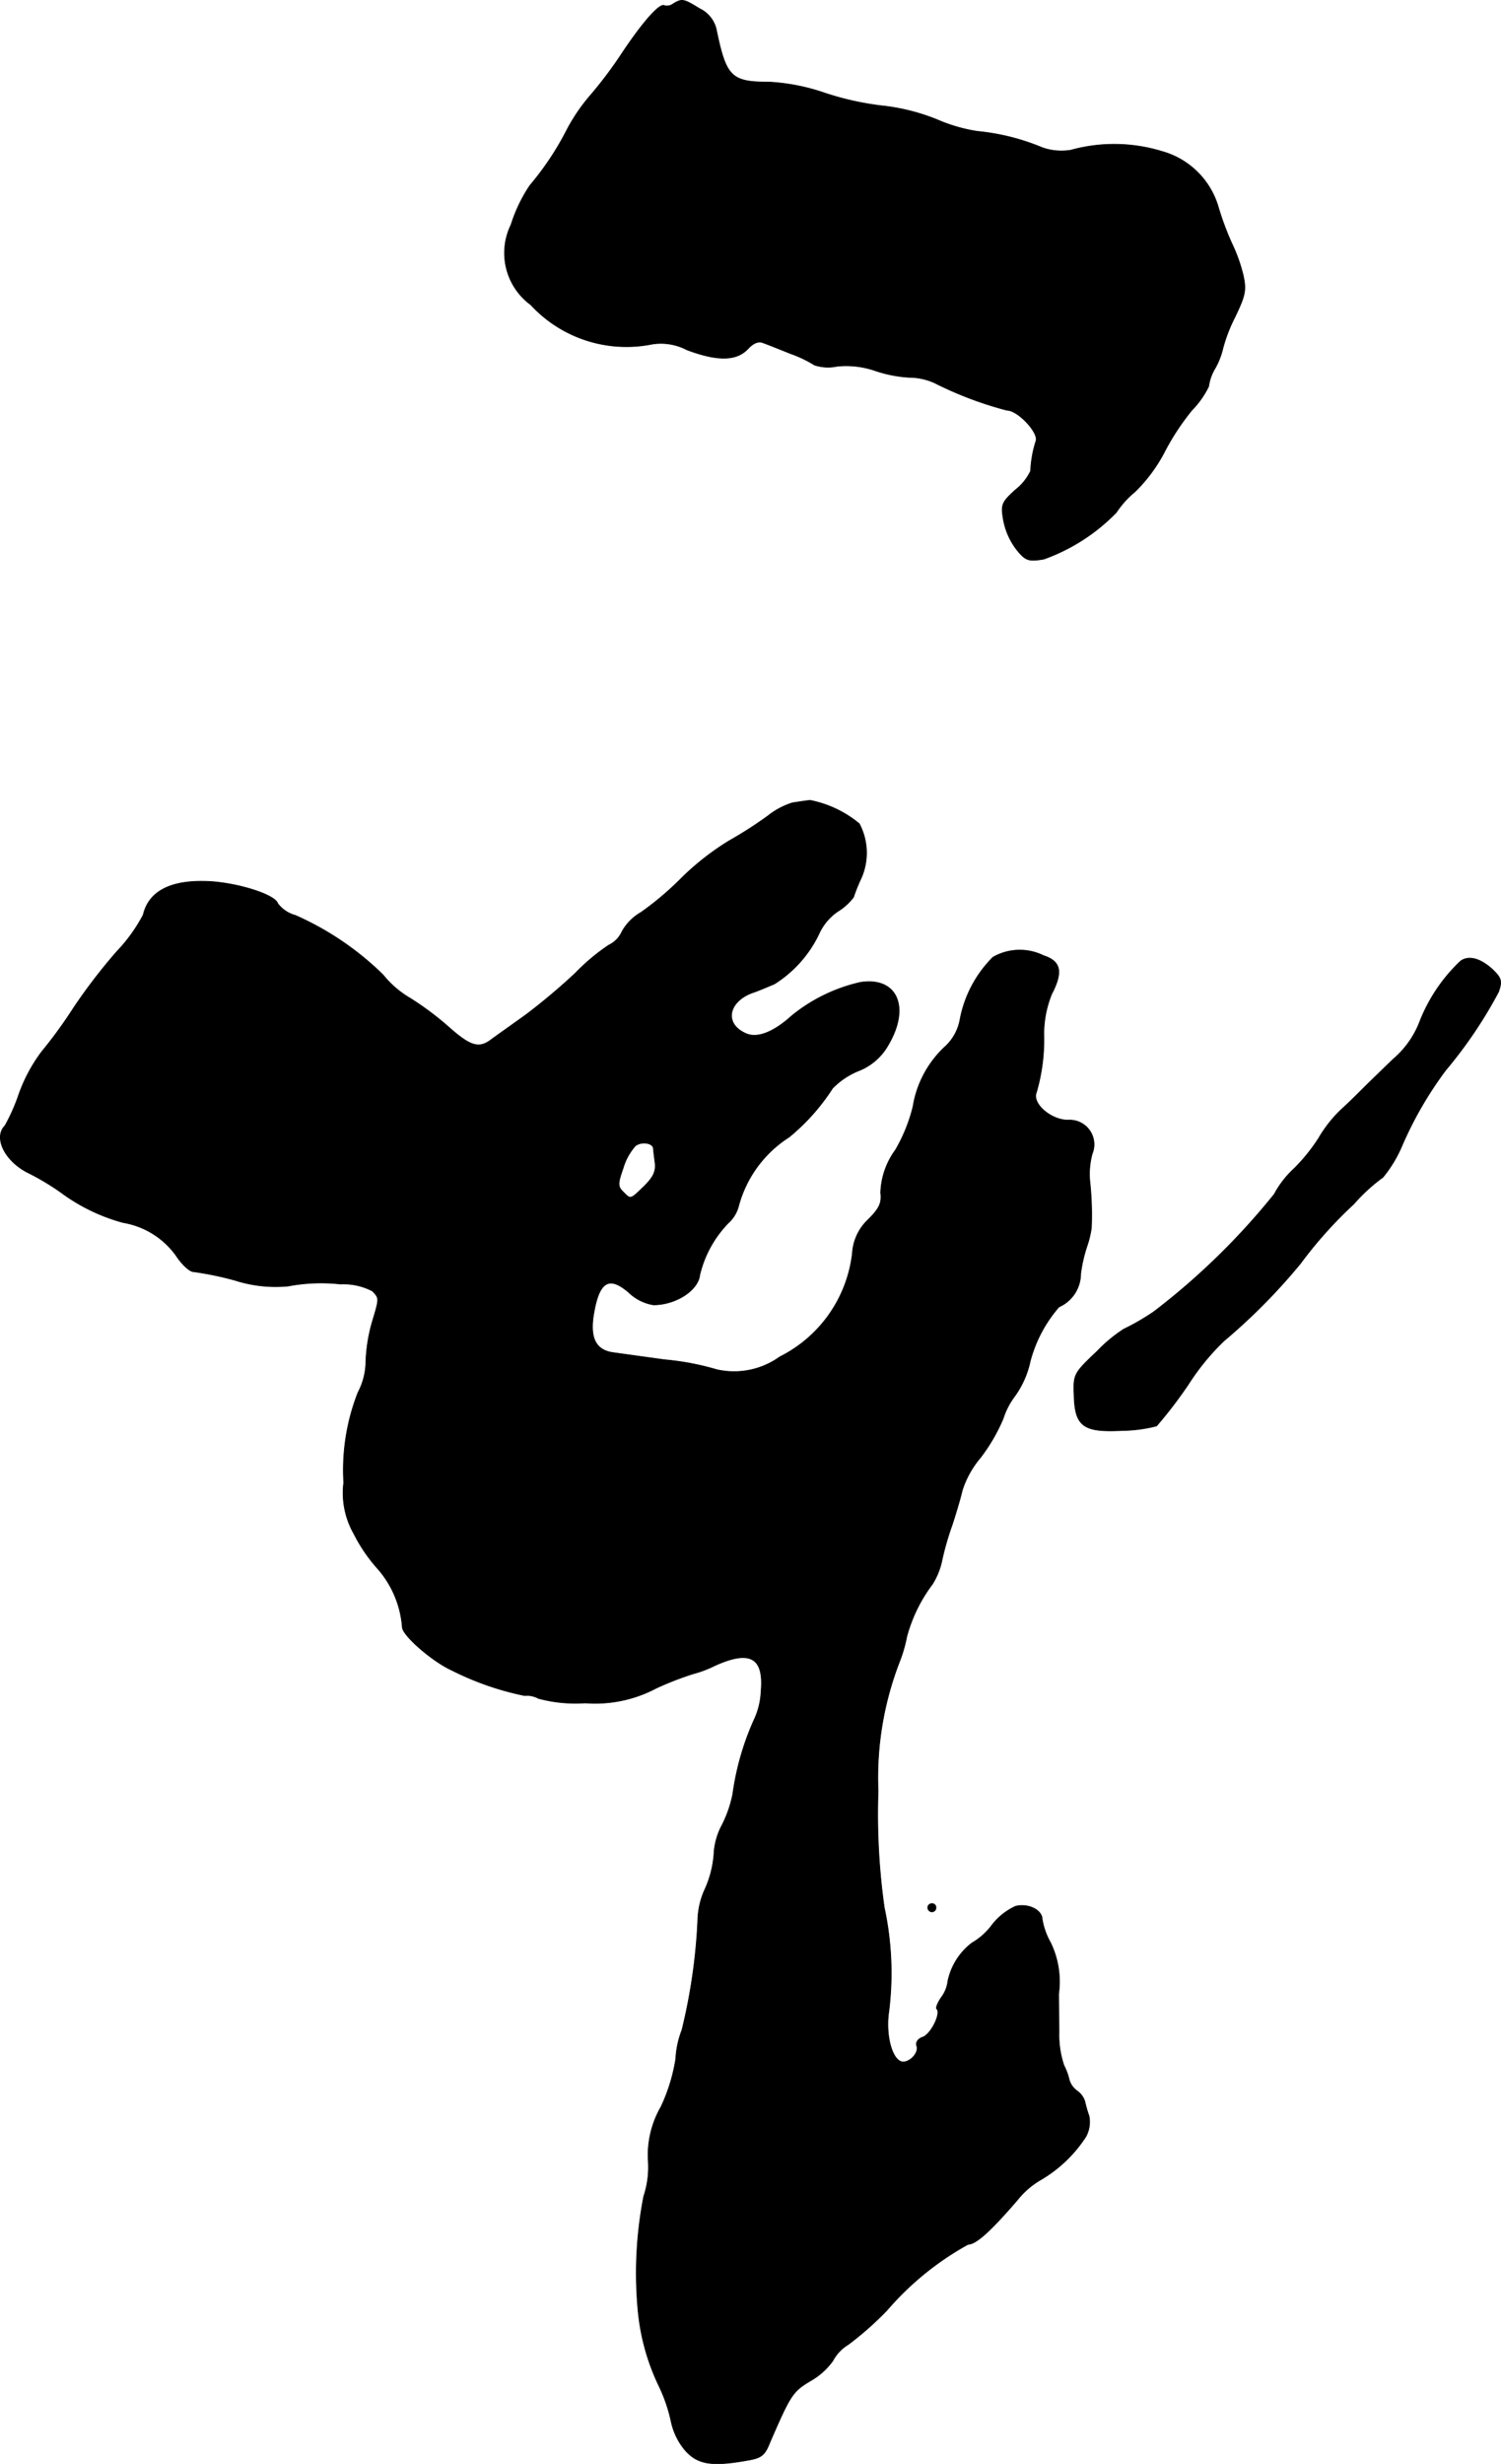
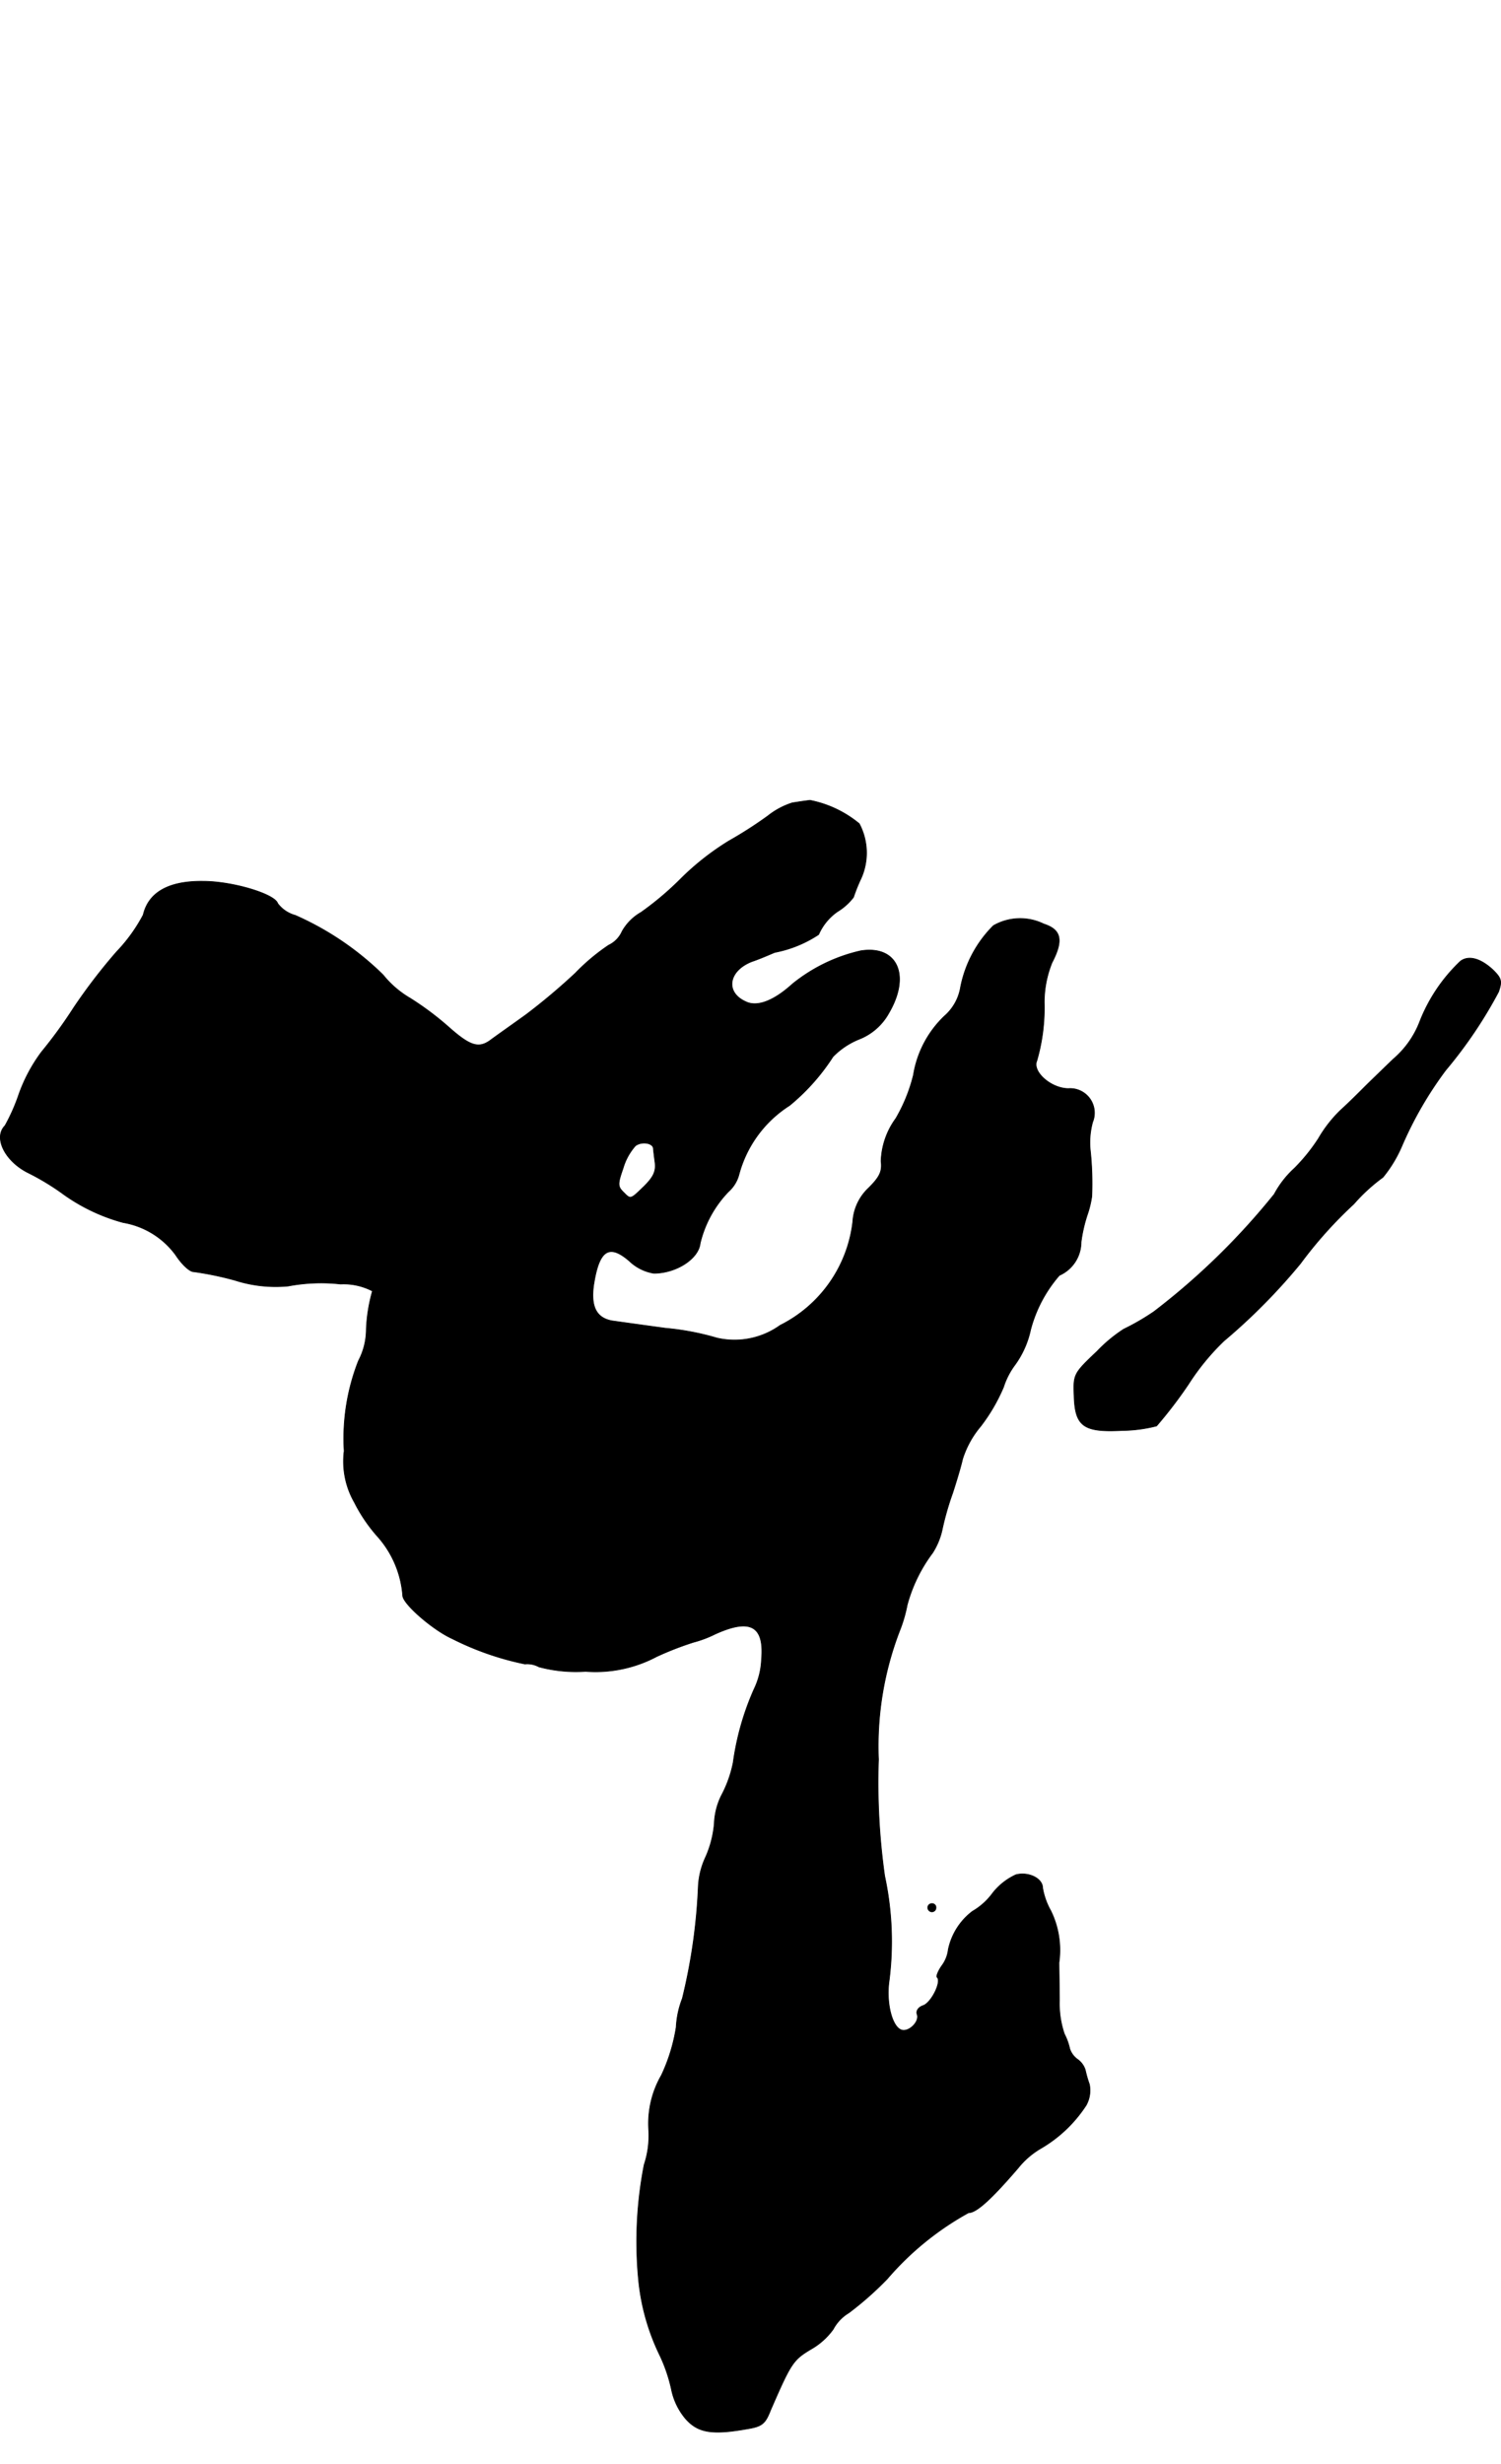
<svg xmlns="http://www.w3.org/2000/svg" version="1.1" width="7.821mm" height="12.832mm" viewBox="0 0 22.169 36.373">
  <defs>
    <style type="text/css">
      .a {
        stroke: #000;
        stroke-linecap: round;
        stroke-linejoin: round;
        stroke-width: 0.01px;
      }
    </style>
  </defs>
-   <path class="a" d="M9.947.053A.152.152,0,0,1,9.813.083c-.067-.042-.315.236-.63.709a6.101,6.101,0,0,1-.46.612,2.709,2.709,0,0,0-.345.503,4.282,4.282,0,0,1-.551.83,2.265,2.265,0,0,0-.279.581A.948.948,0,0,0,7.839,4.499,1.923,1.923,0,0,0,9.632,5.08a.831.831,0,0,1,.515.085c.454.17.733.164.902-.018.079-.085.157-.115.224-.085.055.018.236.091.4.157a1.805,1.805,0,0,1,.357.17.639.639,0,0,0,.333.018,1.316,1.316,0,0,1,.569.067,1.918,1.918,0,0,0,.503.097.902.902,0,0,1,.376.085,5.409,5.409,0,0,0,1.06.4c.164,0,.472.333.43.454a1.629,1.629,0,0,0-.079.442.763.763,0,0,1-.224.279c-.206.188-.218.218-.176.454a1.034,1.034,0,0,0,.194.43c.133.164.176.176.4.139a2.806,2.806,0,0,0,1.072-.69,1.38,1.38,0,0,1,.273-.303,2.332,2.332,0,0,0,.424-.563,3.604,3.604,0,0,1,.418-.642,1.338,1.338,0,0,0,.248-.351.691.691,0,0,1,.091-.26,1.123,1.123,0,0,0,.121-.309,2.315,2.315,0,0,1,.176-.454c.157-.327.17-.4.121-.624a2.431,2.431,0,0,0-.17-.472,4.282,4.282,0,0,1-.194-.521,1.201,1.201,0,0,0-.836-.83,2.405,2.405,0,0,0-1.345-.018.853.853,0,0,1-.418-.036,3.31,3.31,0,0,0-.963-.242,2.399,2.399,0,0,1-.588-.17,3.018,3.018,0,0,0-.812-.206,4.26,4.26,0,0,1-.866-.194,3.03,3.03,0,0,0-.8-.157c-.569,0-.642-.073-.787-.769a.45.45,0,0,0-.248-.315C10.092-.02,10.074-.02,9.947.053Z" />
-   <path class="a" d="M11.703,11.852a1.129,1.129,0,0,0-.363.194,6.083,6.083,0,0,1-.575.369,3.913,3.913,0,0,0-.709.557,4.499,4.499,0,0,1-.588.497.748.748,0,0,0-.279.279.408.408,0,0,1-.2.206,3.039,3.039,0,0,0-.491.412,9.215,9.215,0,0,1-.727.612c-.218.157-.46.327-.533.382-.17.121-.297.079-.6-.188a4.4,4.4,0,0,0-.581-.436,1.448,1.448,0,0,1-.4-.345,4.365,4.365,0,0,0-1.296-.878.483.483,0,0,1-.26-.176c-.042-.139-.666-.327-1.102-.327-.509-.006-.806.164-.884.497a2.411,2.411,0,0,1-.394.545,8.364,8.364,0,0,0-.636.83,6.84,6.84,0,0,1-.472.648A2.382,2.382,0,0,0,.28,16.152a2.795,2.795,0,0,1-.206.466c-.176.176,0,.527.345.697a3.661,3.661,0,0,1,.485.291,2.747,2.747,0,0,0,.915.442,1.209,1.209,0,0,1,.775.478c.091.139.206.248.267.248a4.697,4.697,0,0,1,.612.127,1.967,1.967,0,0,0,.781.085,2.615,2.615,0,0,1,.775-.03.923.923,0,0,1,.472.103c.103.109.103.103-.006.466a2.418,2.418,0,0,0-.091.569.995.995,0,0,1-.115.46,3.126,3.126,0,0,0-.212,1.333,1.217,1.217,0,0,0,.151.757,2.353,2.353,0,0,0,.357.521,1.479,1.479,0,0,1,.357.86c.012.127.448.503.727.63a4.29,4.29,0,0,0,1.078.376.357.357,0,0,1,.206.042,2.112,2.112,0,0,0,.69.067,1.927,1.927,0,0,0,1.048-.218,4.682,4.682,0,0,1,.545-.212,1.664,1.664,0,0,0,.321-.121c.521-.236.727-.121.684.376a1.104,1.104,0,0,1-.109.436,3.994,3.994,0,0,0-.309,1.084,1.773,1.773,0,0,1-.176.491,1.018,1.018,0,0,0-.103.406,1.539,1.539,0,0,1-.127.497,1.156,1.156,0,0,0-.109.424,8.359,8.359,0,0,1-.236,1.666,1.348,1.348,0,0,0-.091.424,2.622,2.622,0,0,1-.218.709,1.425,1.425,0,0,0-.188.806,1.367,1.367,0,0,1-.067.515,5.909,5.909,0,0,0-.085,1.678,3.262,3.262,0,0,0,.309,1.121,2.315,2.315,0,0,1,.182.533.967.967,0,0,0,.206.418c.182.206.388.242.902.151.224-.036.273-.073.351-.273.303-.697.333-.745.594-.902a1.037,1.037,0,0,0,.333-.297.624.624,0,0,1,.23-.242,4.814,4.814,0,0,0,.569-.503,4.344,4.344,0,0,1,1.199-.975c.115,0,.327-.188.733-.66a1.209,1.209,0,0,1,.327-.285,1.999,1.999,0,0,0,.678-.642.451.451,0,0,0,.048-.309,1.745,1.745,0,0,1-.061-.212.303.303,0,0,0-.115-.157.313.313,0,0,1-.115-.157.878.878,0,0,0-.079-.218,1.394,1.394,0,0,1-.073-.485c0-.194-.006-.454-.006-.569a1.321,1.321,0,0,0-.121-.763,1.046,1.046,0,0,1-.121-.339c0-.139-.206-.242-.394-.194a.924.924,0,0,0-.345.273.977.977,0,0,1-.297.267.952.952,0,0,0-.357.563.497.497,0,0,1-.097.242c-.055.079-.085.157-.067.17.067.067-.091.382-.212.418-.067.024-.103.079-.085.127.042.109-.127.273-.236.23-.139-.055-.224-.412-.176-.733a4.596,4.596,0,0,0-.067-1.538,9.845,9.845,0,0,1-.091-1.72,4.736,4.736,0,0,1,.327-1.938,2.126,2.126,0,0,0,.097-.345,2.26,2.26,0,0,1,.376-.769,1.059,1.059,0,0,0,.145-.363,4.238,4.238,0,0,1,.151-.521c.055-.17.121-.388.145-.497a1.403,1.403,0,0,1,.267-.485,2.632,2.632,0,0,0,.339-.581,1.103,1.103,0,0,1,.164-.321,1.375,1.375,0,0,0,.236-.527,1.996,1.996,0,0,1,.424-.8.538.538,0,0,0,.321-.491,2.172,2.172,0,0,1,.091-.4,1.47,1.47,0,0,0,.067-.273,4.569,4.569,0,0,0-.024-.703,1.148,1.148,0,0,1,.036-.394.36.36,0,0,0-.357-.497c-.254,0-.539-.248-.466-.412a2.802,2.802,0,0,0,.109-.86,1.568,1.568,0,0,1,.115-.588c.17-.327.139-.485-.121-.569a.794.794,0,0,0-.745.024,1.76,1.76,0,0,0-.485.909.719.719,0,0,1-.236.424,1.54,1.54,0,0,0-.46.872,2.418,2.418,0,0,1-.26.642,1.127,1.127,0,0,0-.218.63c.018.151-.018.23-.182.394a.745.745,0,0,0-.236.503,1.962,1.962,0,0,1-1.072,1.526,1.155,1.155,0,0,1-.933.188,3.95,3.95,0,0,0-.763-.145c-.351-.048-.703-.097-.787-.109-.23-.042-.315-.206-.273-.521.079-.521.224-.624.527-.363a.682.682,0,0,0,.363.182c.327,0,.66-.212.684-.442a1.649,1.649,0,0,1,.418-.763.513.513,0,0,0,.157-.26,1.74,1.74,0,0,1,.745-1.012,3.101,3.101,0,0,0,.642-.721,1.133,1.133,0,0,1,.376-.254.862.862,0,0,0,.448-.388c.327-.557.127-1.005-.412-.921a2.464,2.464,0,0,0-1.012.491c-.273.248-.521.345-.69.26-.309-.139-.254-.46.097-.594.109-.036.26-.103.333-.133A1.78,1.78,0,0,0,12.091,13.796a.806.806,0,0,1,.279-.339.854.854,0,0,0,.236-.212,2.502,2.502,0,0,1,.115-.285.923.923,0,0,0-.03-.8,1.638,1.638,0,0,0-.727-.345C11.903,11.821,11.788,11.839,11.703,11.852ZM9.65,16.952c0,.018.012.115.024.206.018.133-.024.218-.157.351-.212.206-.2.2-.315.085-.079-.079-.079-.121,0-.345a.863.863,0,0,1,.182-.333C9.468,16.849,9.638,16.867,9.65,16.952Z" />
+   <path class="a" d="M11.703,11.852a1.129,1.129,0,0,0-.363.194,6.083,6.083,0,0,1-.575.369,3.913,3.913,0,0,0-.709.557,4.499,4.499,0,0,1-.588.497.748.748,0,0,0-.279.279.408.408,0,0,1-.2.206,3.039,3.039,0,0,0-.491.412,9.215,9.215,0,0,1-.727.612c-.218.157-.46.327-.533.382-.17.121-.297.079-.6-.188a4.4,4.4,0,0,0-.581-.436,1.448,1.448,0,0,1-.4-.345,4.365,4.365,0,0,0-1.296-.878.483.483,0,0,1-.26-.176c-.042-.139-.666-.327-1.102-.327-.509-.006-.806.164-.884.497a2.411,2.411,0,0,1-.394.545,8.364,8.364,0,0,0-.636.83,6.84,6.84,0,0,1-.472.648A2.382,2.382,0,0,0,.28,16.152a2.795,2.795,0,0,1-.206.466c-.176.176,0,.527.345.697a3.661,3.661,0,0,1,.485.291,2.747,2.747,0,0,0,.915.442,1.209,1.209,0,0,1,.775.478c.091.139.206.248.267.248a4.697,4.697,0,0,1,.612.127,1.967,1.967,0,0,0,.781.085,2.615,2.615,0,0,1,.775-.03.923.923,0,0,1,.472.103a2.418,2.418,0,0,0-.091.569.995.995,0,0,1-.115.46,3.126,3.126,0,0,0-.212,1.333,1.217,1.217,0,0,0,.151.757,2.353,2.353,0,0,0,.357.521,1.479,1.479,0,0,1,.357.86c.012.127.448.503.727.63a4.29,4.29,0,0,0,1.078.376.357.357,0,0,1,.206.042,2.112,2.112,0,0,0,.69.067,1.927,1.927,0,0,0,1.048-.218,4.682,4.682,0,0,1,.545-.212,1.664,1.664,0,0,0,.321-.121c.521-.236.727-.121.684.376a1.104,1.104,0,0,1-.109.436,3.994,3.994,0,0,0-.309,1.084,1.773,1.773,0,0,1-.176.491,1.018,1.018,0,0,0-.103.406,1.539,1.539,0,0,1-.127.497,1.156,1.156,0,0,0-.109.424,8.359,8.359,0,0,1-.236,1.666,1.348,1.348,0,0,0-.091.424,2.622,2.622,0,0,1-.218.709,1.425,1.425,0,0,0-.188.806,1.367,1.367,0,0,1-.067.515,5.909,5.909,0,0,0-.085,1.678,3.262,3.262,0,0,0,.309,1.121,2.315,2.315,0,0,1,.182.533.967.967,0,0,0,.206.418c.182.206.388.242.902.151.224-.036.273-.073.351-.273.303-.697.333-.745.594-.902a1.037,1.037,0,0,0,.333-.297.624.624,0,0,1,.23-.242,4.814,4.814,0,0,0,.569-.503,4.344,4.344,0,0,1,1.199-.975c.115,0,.327-.188.733-.66a1.209,1.209,0,0,1,.327-.285,1.999,1.999,0,0,0,.678-.642.451.451,0,0,0,.048-.309,1.745,1.745,0,0,1-.061-.212.303.303,0,0,0-.115-.157.313.313,0,0,1-.115-.157.878.878,0,0,0-.079-.218,1.394,1.394,0,0,1-.073-.485c0-.194-.006-.454-.006-.569a1.321,1.321,0,0,0-.121-.763,1.046,1.046,0,0,1-.121-.339c0-.139-.206-.242-.394-.194a.924.924,0,0,0-.345.273.977.977,0,0,1-.297.267.952.952,0,0,0-.357.563.497.497,0,0,1-.097.242c-.055.079-.085.157-.067.17.067.067-.091.382-.212.418-.067.024-.103.079-.085.127.042.109-.127.273-.236.23-.139-.055-.224-.412-.176-.733a4.596,4.596,0,0,0-.067-1.538,9.845,9.845,0,0,1-.091-1.72,4.736,4.736,0,0,1,.327-1.938,2.126,2.126,0,0,0,.097-.345,2.26,2.26,0,0,1,.376-.769,1.059,1.059,0,0,0,.145-.363,4.238,4.238,0,0,1,.151-.521c.055-.17.121-.388.145-.497a1.403,1.403,0,0,1,.267-.485,2.632,2.632,0,0,0,.339-.581,1.103,1.103,0,0,1,.164-.321,1.375,1.375,0,0,0,.236-.527,1.996,1.996,0,0,1,.424-.8.538.538,0,0,0,.321-.491,2.172,2.172,0,0,1,.091-.4,1.47,1.47,0,0,0,.067-.273,4.569,4.569,0,0,0-.024-.703,1.148,1.148,0,0,1,.036-.394.36.36,0,0,0-.357-.497c-.254,0-.539-.248-.466-.412a2.802,2.802,0,0,0,.109-.86,1.568,1.568,0,0,1,.115-.588c.17-.327.139-.485-.121-.569a.794.794,0,0,0-.745.024,1.76,1.76,0,0,0-.485.909.719.719,0,0,1-.236.424,1.54,1.54,0,0,0-.46.872,2.418,2.418,0,0,1-.26.642,1.127,1.127,0,0,0-.218.63c.018.151-.018.23-.182.394a.745.745,0,0,0-.236.503,1.962,1.962,0,0,1-1.072,1.526,1.155,1.155,0,0,1-.933.188,3.95,3.95,0,0,0-.763-.145c-.351-.048-.703-.097-.787-.109-.23-.042-.315-.206-.273-.521.079-.521.224-.624.527-.363a.682.682,0,0,0,.363.182c.327,0,.66-.212.684-.442a1.649,1.649,0,0,1,.418-.763.513.513,0,0,0,.157-.26,1.74,1.74,0,0,1,.745-1.012,3.101,3.101,0,0,0,.642-.721,1.133,1.133,0,0,1,.376-.254.862.862,0,0,0,.448-.388c.327-.557.127-1.005-.412-.921a2.464,2.464,0,0,0-1.012.491c-.273.248-.521.345-.69.26-.309-.139-.254-.46.097-.594.109-.036.26-.103.333-.133A1.78,1.78,0,0,0,12.091,13.796a.806.806,0,0,1,.279-.339.854.854,0,0,0,.236-.212,2.502,2.502,0,0,1,.115-.285.923.923,0,0,0-.03-.8,1.638,1.638,0,0,0-.727-.345C11.903,11.821,11.788,11.839,11.703,11.852ZM9.65,16.952c0,.018.012.115.024.206.018.133-.024.218-.157.351-.212.206-.2.2-.315.085-.079-.079-.079-.121,0-.345a.863.863,0,0,1,.182-.333C9.468,16.849,9.638,16.867,9.65,16.952Z" />
  <path class="a" d="M21.57,14.19a2.462,2.462,0,0,0-.6.89,1.372,1.372,0,0,1-.394.557c-.182.176-.382.369-.436.424-.061.061-.212.212-.345.333a1.916,1.916,0,0,0-.321.412,2.646,2.646,0,0,1-.357.442,1.436,1.436,0,0,0-.297.382,10.324,10.324,0,0,1-1.775,1.732,3.43,3.43,0,0,1-.448.26,2.173,2.173,0,0,0-.394.327c-.345.327-.351.339-.339.654.012.454.139.545.709.515a2.129,2.129,0,0,0,.509-.067,6.54,6.54,0,0,0,.472-.618,3.5,3.5,0,0,1,.521-.636,8.82,8.82,0,0,0,1.133-1.145,6.242,6.242,0,0,1,.787-.878,2.593,2.593,0,0,1,.43-.394,1.907,1.907,0,0,0,.279-.46,5.48,5.48,0,0,1,.648-1.121,6.625,6.625,0,0,0,.781-1.157c.055-.157.042-.2-.079-.321C21.867,14.147,21.691,14.099,21.57,14.19Z" />
  <path class="a" d="M13.702,28.163a.065.065,0,0,0,.061.061.061.061,0,0,0,.061-.061.057.057,0,0,0-.054-.061H13.763A.061.061,0,0,0,13.702,28.163Z" />
</svg>